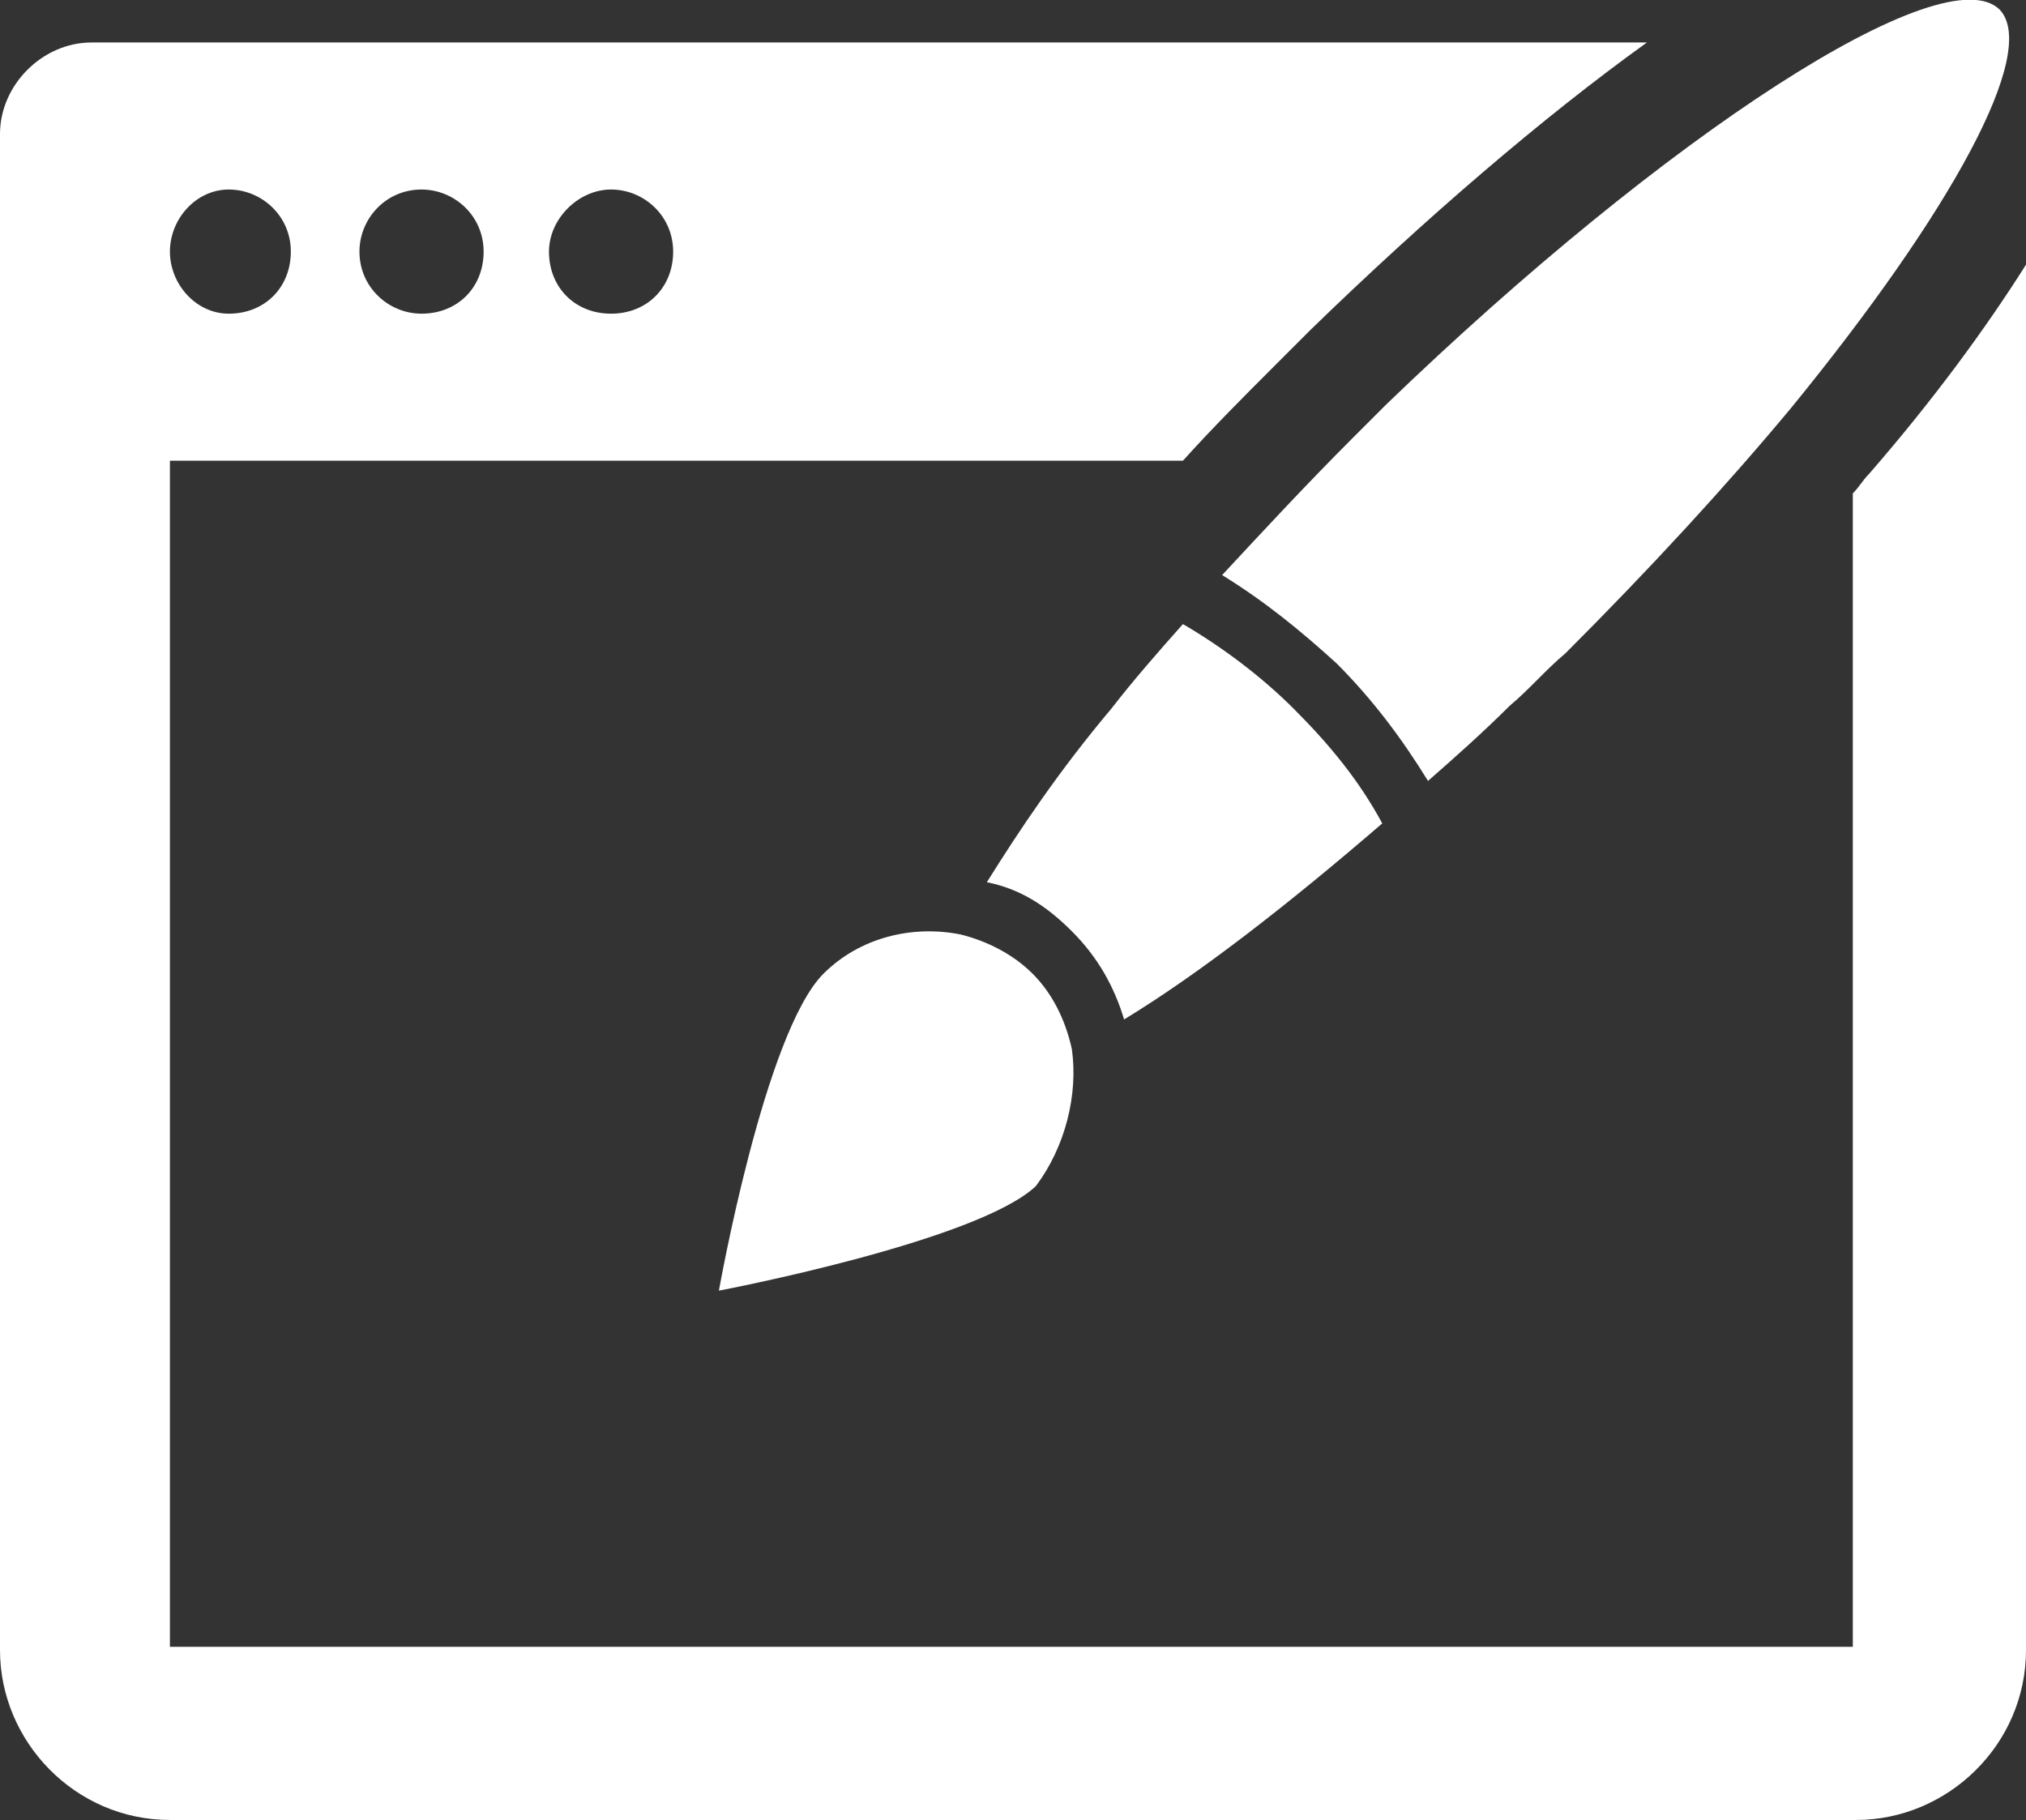
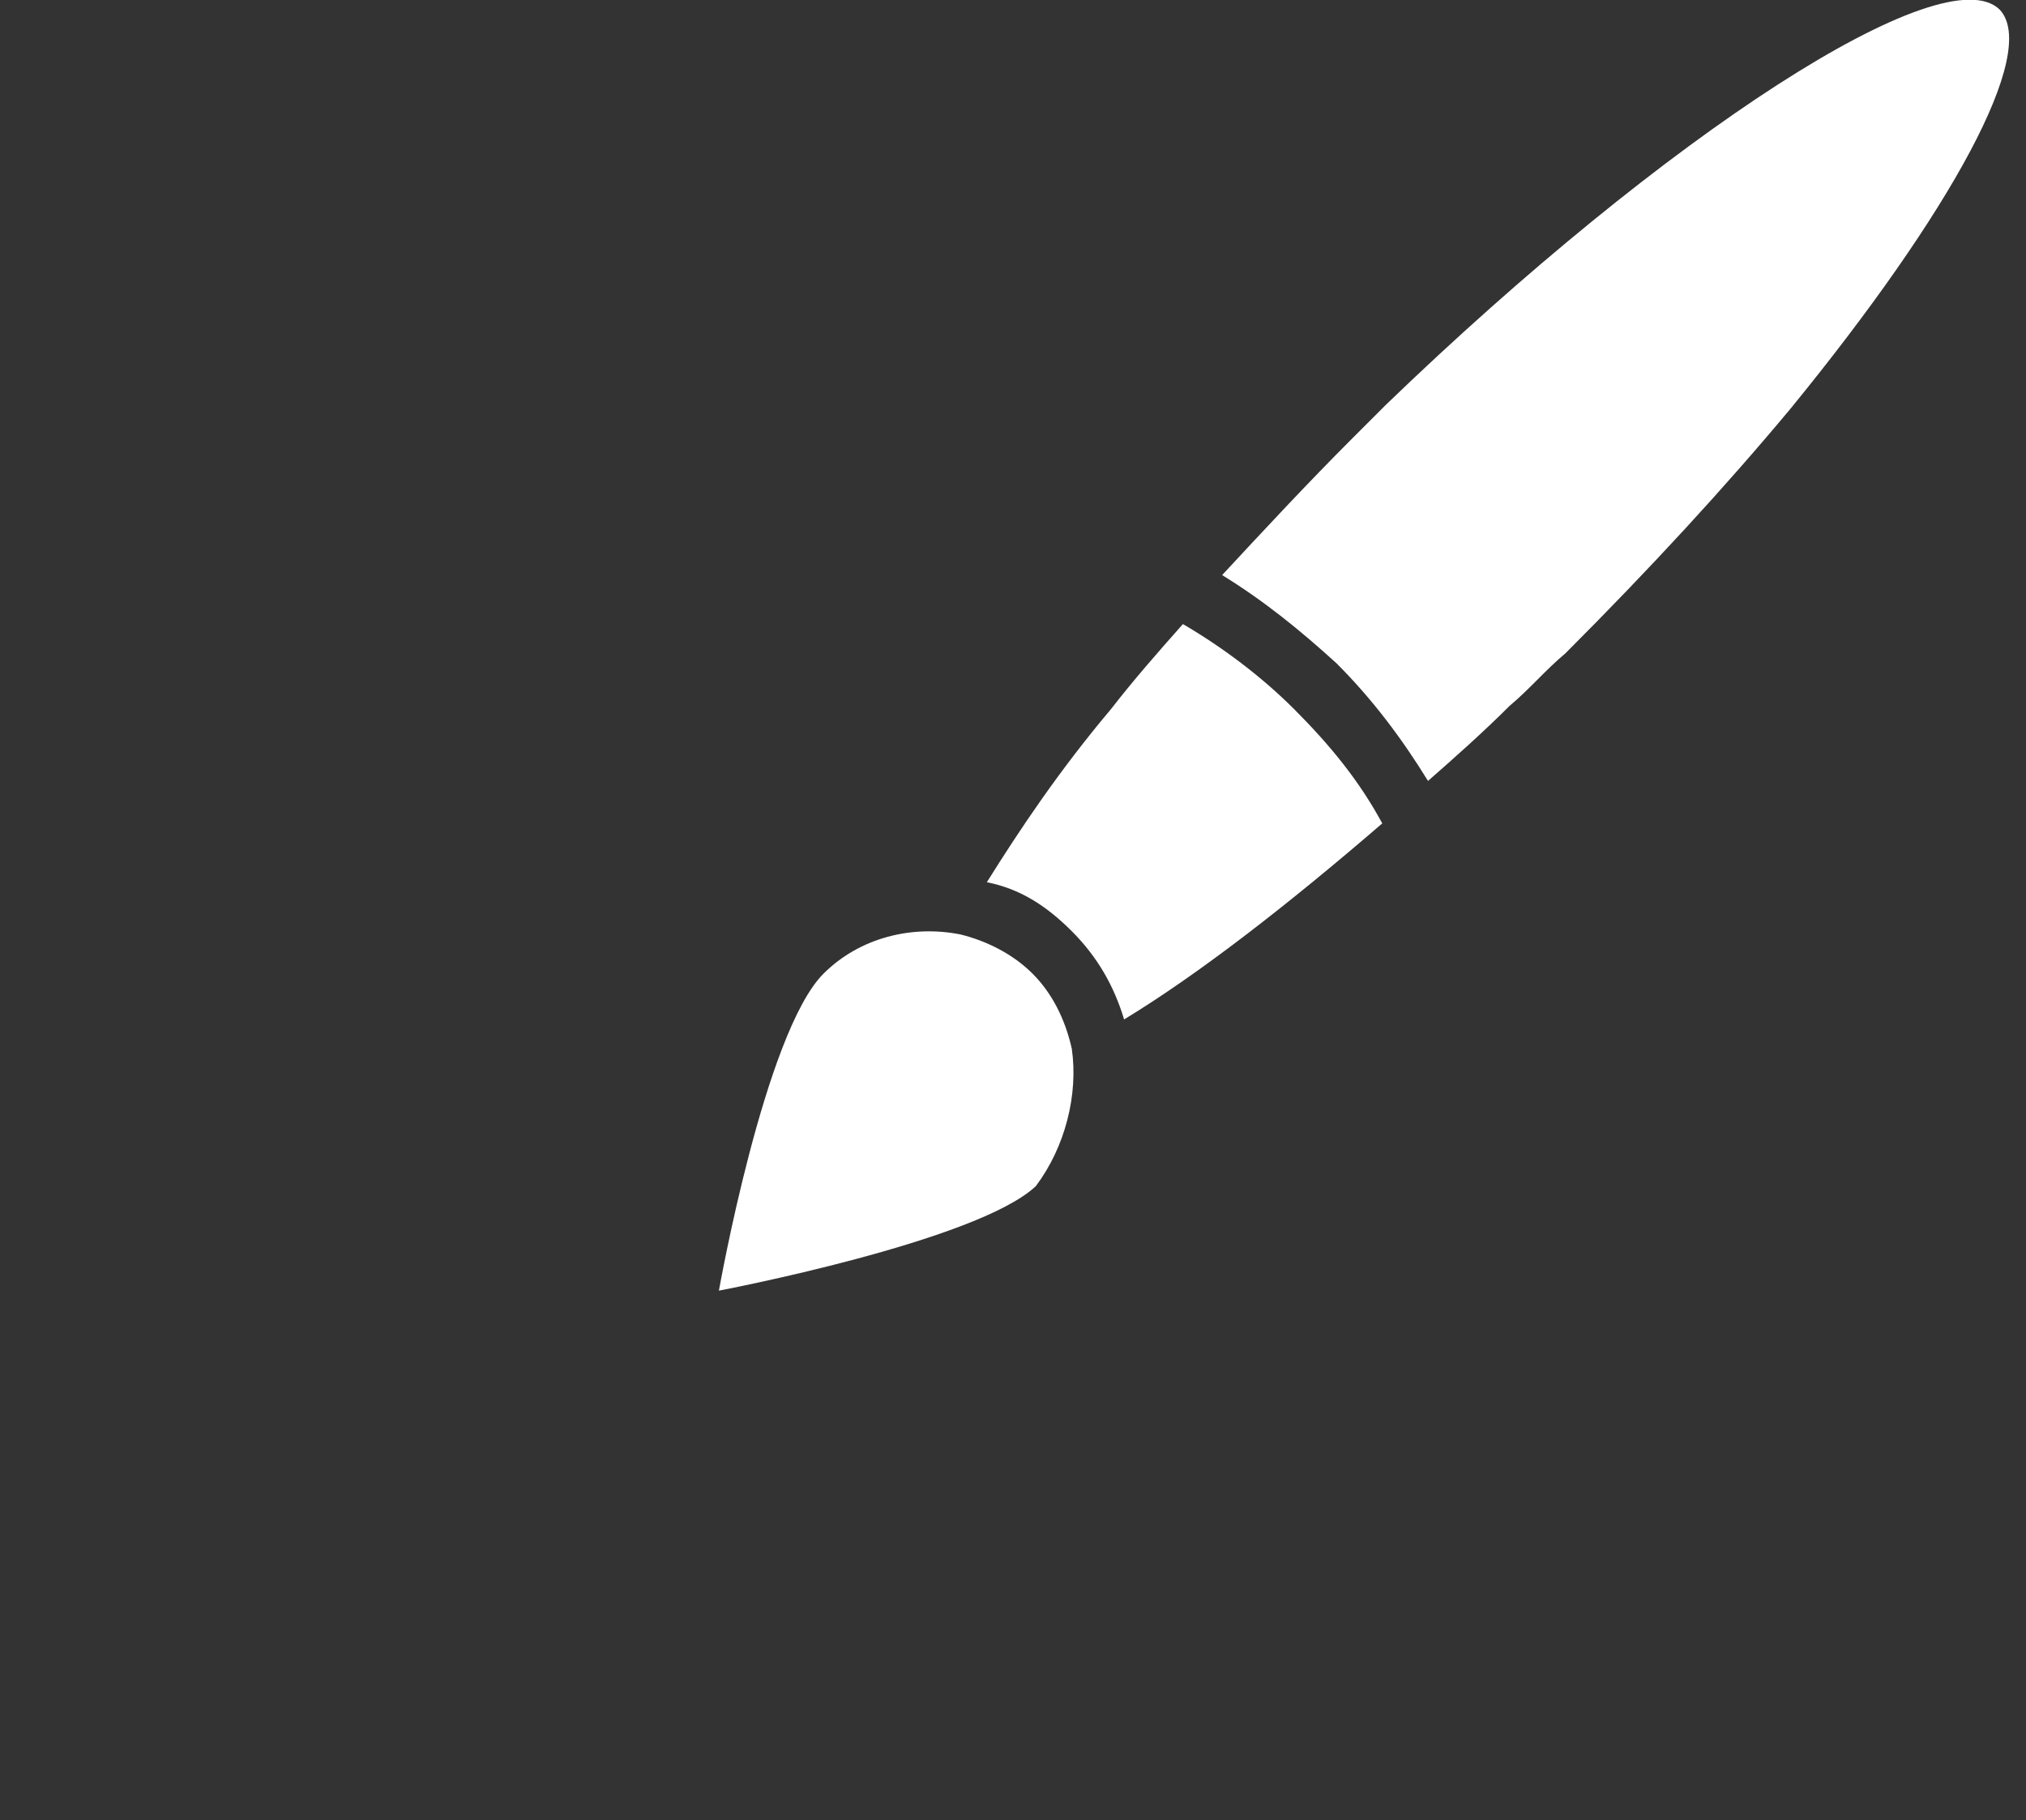
<svg xmlns="http://www.w3.org/2000/svg" fill="#fff" version="1.1" id="Capa_1" x="0px" y="0px" viewBox="0 0 62 55.7" style="enable-background:new 0 0 62 55.7;" xml:space="preserve">
  <rect x="0" y="0" width="62" height="55.7" fill="#333333" stroke="none" />
  <g>
    <path d="M32.8,32.1c-0.2-0.9-0.6-1.7-1.2-2.3c-0.6-0.6-1.4-1-2.2-1.2c-1.5-0.3-3.1,0.1-4.2,1.2c-1.8,1.8-3.2,9.7-3.2,9.7   s7.9-1.5,9.7-3.2C32.6,35.1,33,33.5,32.8,32.1z" />
    <path d="M32.8,28.5c0.8,0.8,1.3,1.7,1.6,2.7c2.3-1.4,5-3.5,7.9-6c-0.7-1.3-1.6-2.4-2.7-3.5c-1-1-2.2-1.9-3.4-2.6   c-0.8,0.9-1.5,1.7-2.2,2.6c-1.6,1.9-2.8,3.7-3.8,5.3C31.2,27.2,32,27.7,32.8,28.5z" />
    <path d="M61.2,0.3C59.5-1.4,51,4.1,42.4,12.4c-0.3,0.3-0.7,0.7-1,1c-1.4,1.4-2.7,2.8-4,4.2c1.3,0.8,2.4,1.7,3.5,2.7   c1.1,1.1,2,2.3,2.8,3.6c0.8-0.7,1.7-1.5,2.5-2.3c0.6-0.5,1.1-1.1,1.7-1.6c2.6-2.6,4.9-5.1,6.9-7.5C59.7,6.5,62.4,1.6,61.2,0.3z" />
-     <path d="M57.2,14.5c-0.2,0.2-0.3,0.4-0.5,0.6v35.3H5.2V14.1h31c0.9-1,1.9-2,2.8-2.9c0.3-0.3,0.7-0.7,1.1-1.1   c3.5-3.4,7.1-6.5,10.3-8.8H2.8C1.3,1.3,0,2.6,0,4.1v8.6l0,0v37.8c0,2.8,2.3,5.2,5.2,5.2h51.6c2.8,0,5.2-2.3,5.2-5.2V12.7l0,0V8.1   C60.8,10,59.2,12.2,57.2,14.5z M18.7,5.8c1,0,1.9,0.8,1.9,1.9s-0.8,1.9-1.9,1.9s-1.9-0.8-1.9-1.9C16.8,6.7,17.7,5.8,18.7,5.8z    M12.9,5.8c1,0,1.9,0.8,1.9,1.9S14,9.6,12.9,9.6c-1,0-1.9-0.8-1.9-1.9C11,6.7,11.8,5.8,12.9,5.8z M5.2,7.7c0-1,0.8-1.9,1.8-1.9   s1.9,0.8,1.9,1.9S8.1,9.6,7,9.6C6,9.6,5.2,8.7,5.2,7.7z" />
  </g>
</svg>